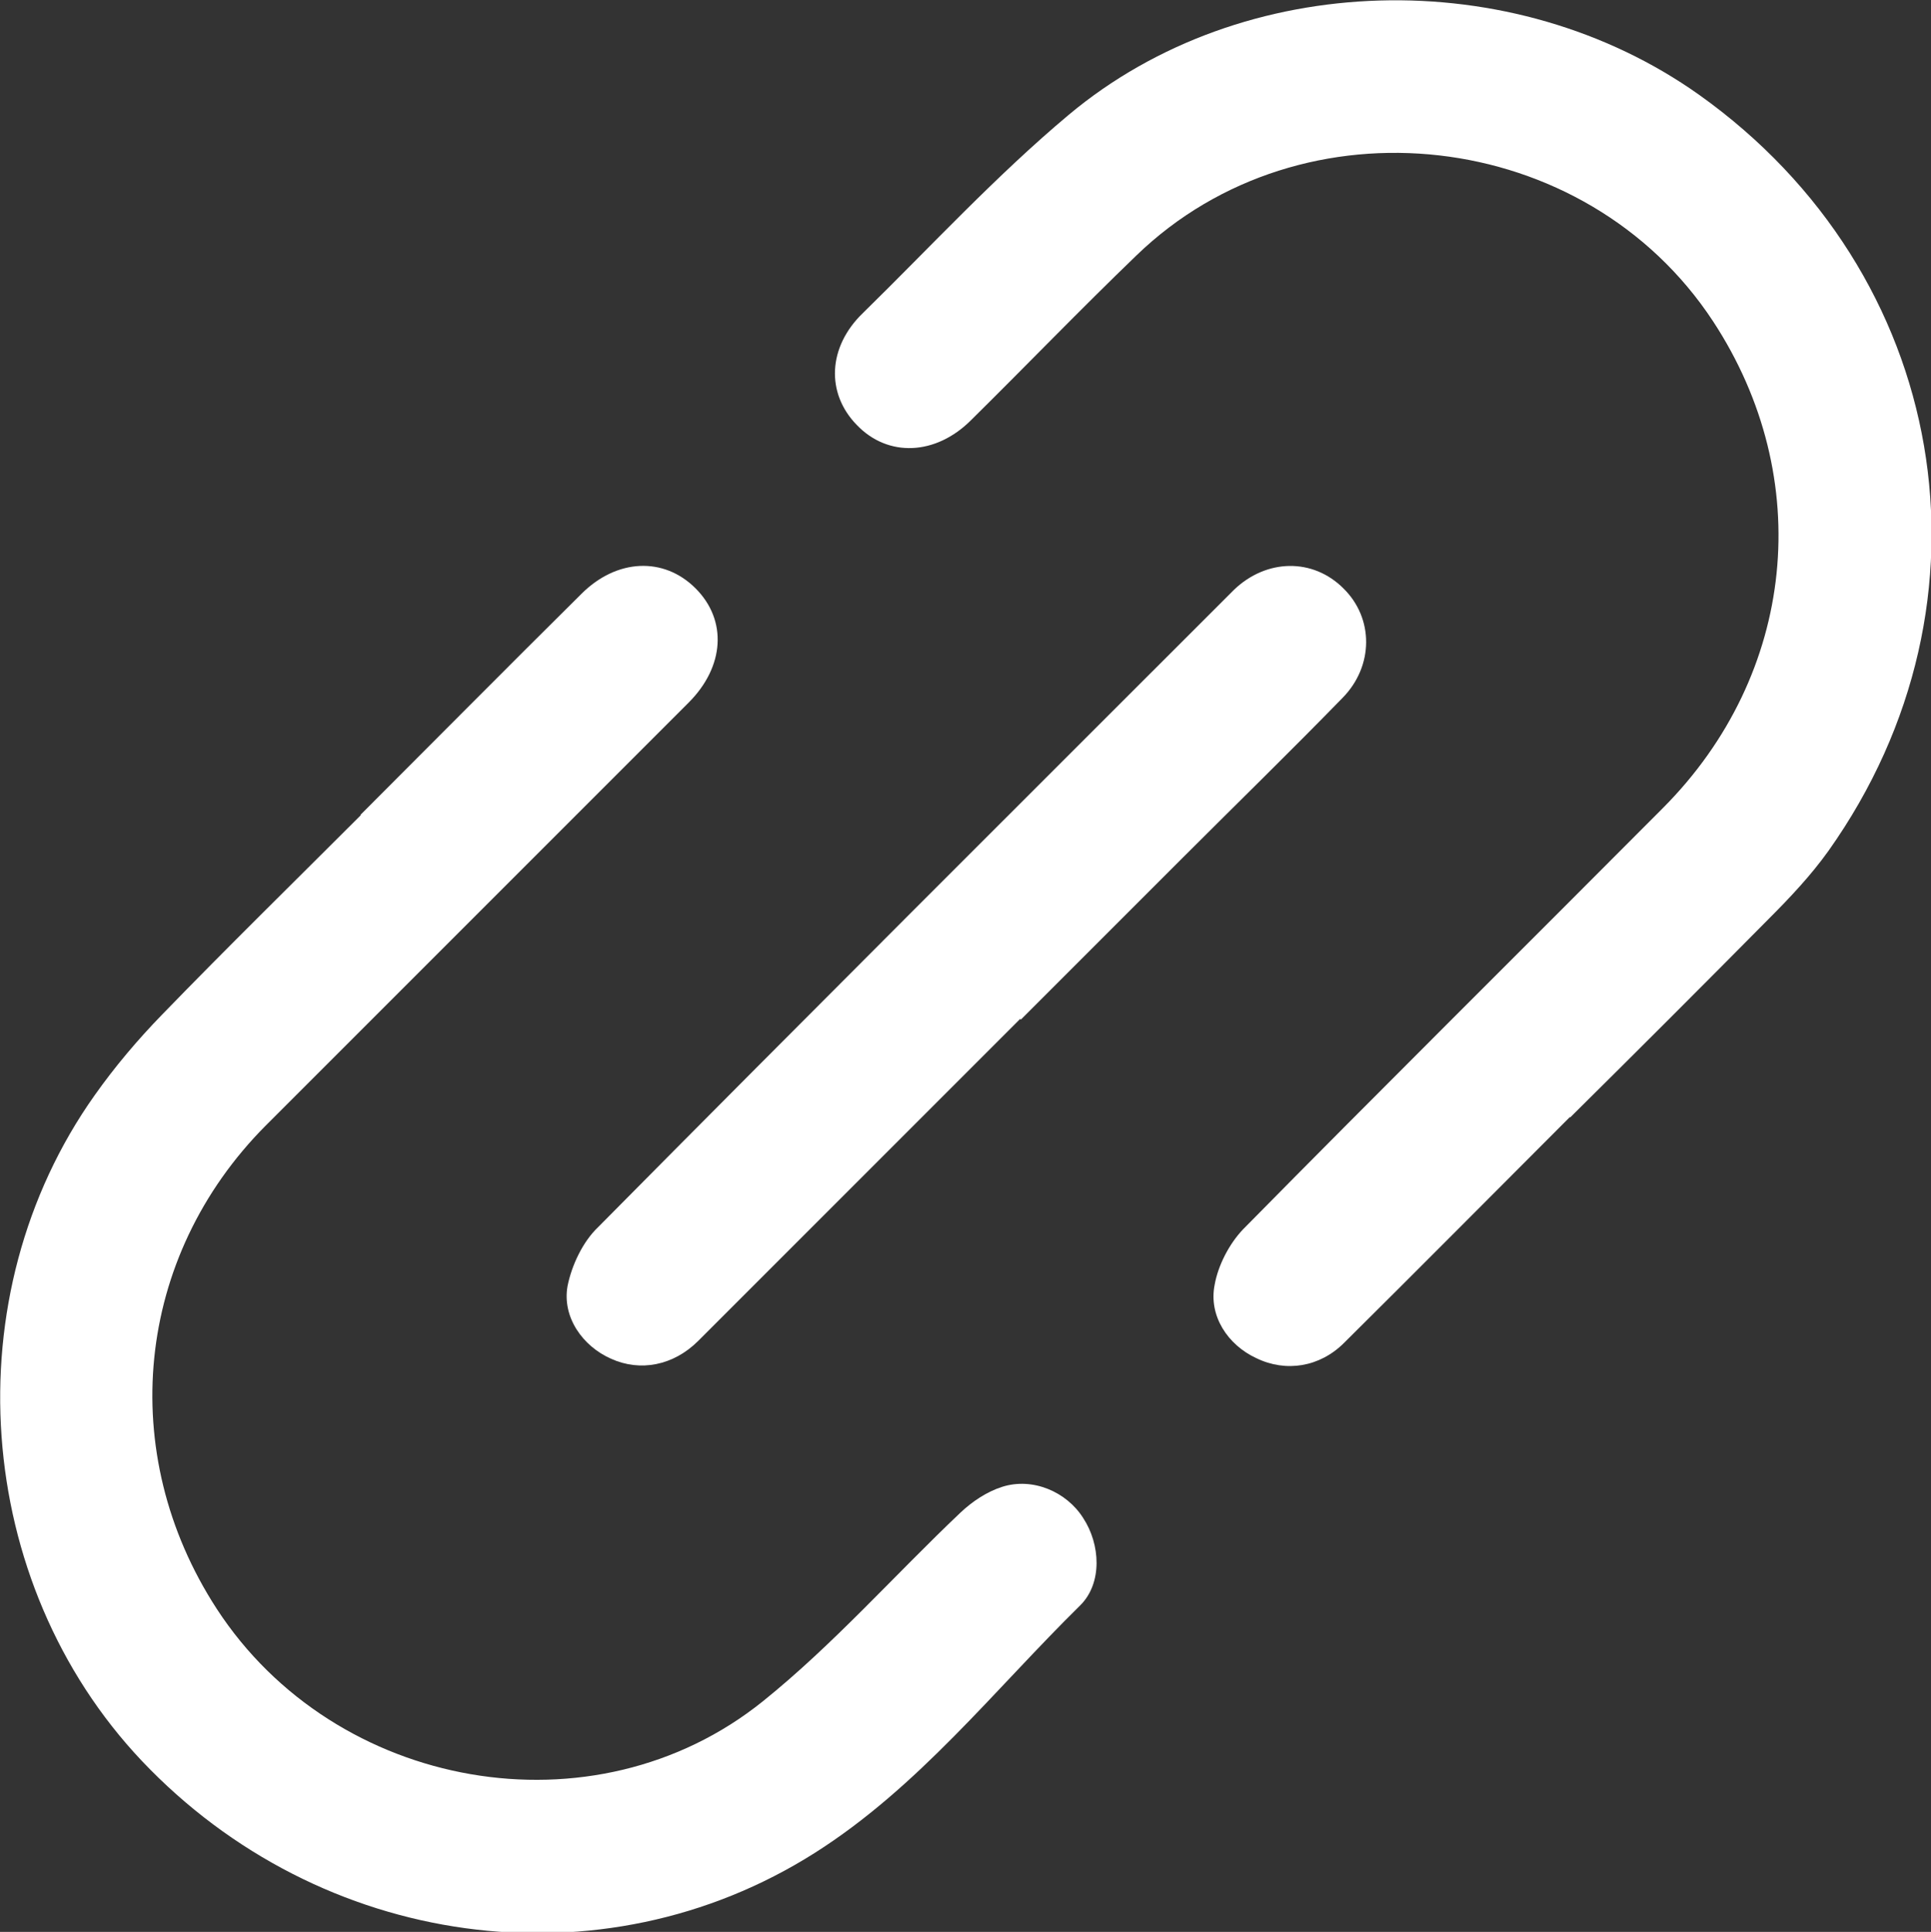
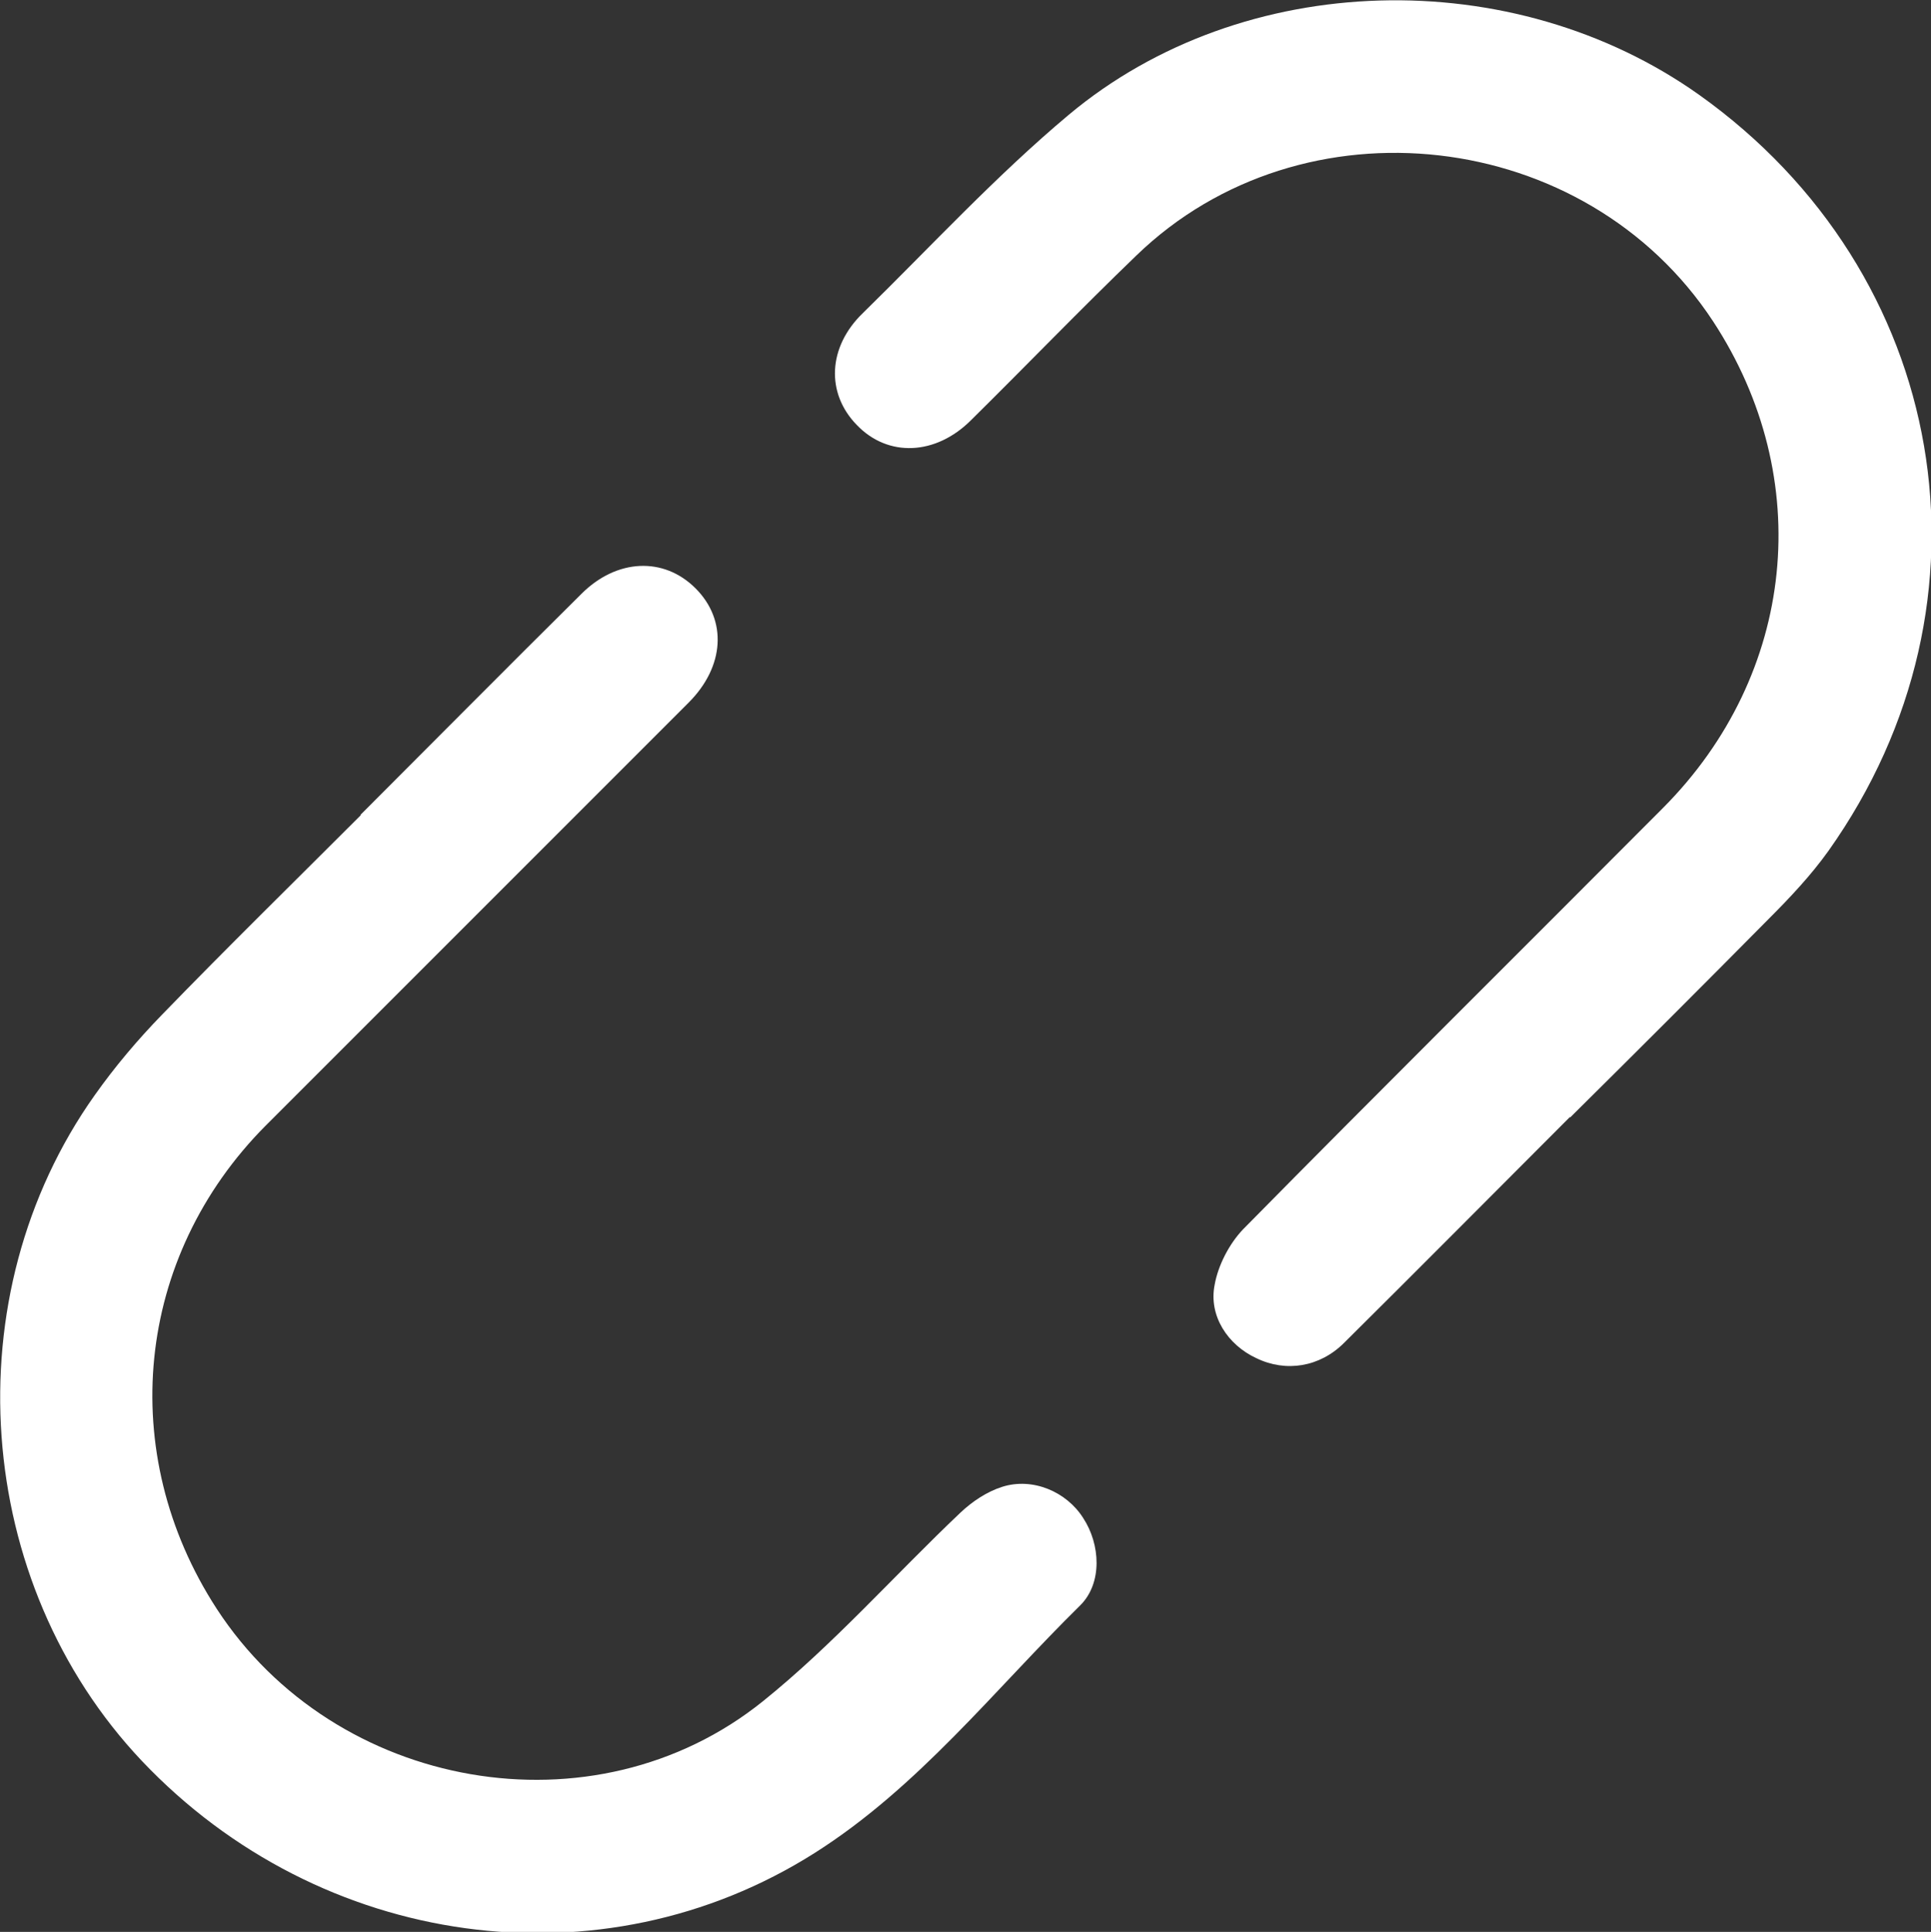
<svg xmlns="http://www.w3.org/2000/svg" id="_圖層_2" data-name="圖層_2" viewBox="0 0 27.9 27.91">
  <rect x="0" y="0" width="27.9" height="27.91" fill="#333333" stroke="none" />
  <defs>
    <style>
      .cls-1 {
        fill: #fff;
      }
    </style>
  </defs>
  <g id="_圖層_5" data-name="圖層_5">
    <g>
      <path class="cls-1" d="M5.21,11.77c1.06-1.06,2.12-2.13,3.19-3.19.51-.51,1.19-.54,1.65-.08.46.46.42,1.13-.1,1.65-2.04,2.04-4.07,4.07-6.11,6.11-1.89,1.9-2.17,4.73-.71,6.98,1.71,2.63,5.45,3.3,7.89,1.34,1.02-.82,1.9-1.82,2.86-2.73.17-.16.38-.3.6-.37.44-.14.93.07,1.17.45.25.38.28.94-.04,1.26-1.25,1.23-2.34,2.63-3.84,3.58-3.08,1.95-7.14,1.39-9.72-1.33-2.44-2.58-2.74-6.72-.68-9.62.29-.41.62-.8.97-1.16.94-.97,1.91-1.92,2.87-2.88Z" />
      <path class="cls-1" d="M22.68,16.14c-1.09,1.09-2.17,2.18-3.26,3.26-.35.35-.84.43-1.27.22-.41-.19-.69-.61-.6-1.06.05-.28.21-.59.41-.8,2.01-2.04,4.05-4.06,6.07-6.09,1.92-1.93,2.21-4.76.72-7.03-1.84-2.8-5.93-3.27-8.33-.95-.81.78-1.59,1.59-2.39,2.38-.51.51-1.2.54-1.65.07-.45-.46-.42-1.13.09-1.62.98-.96,1.92-1.98,2.97-2.86,2.52-2.11,6.42-2.2,9.11-.29,3.61,2.57,4.43,7.31,1.87,10.92-.25.35-.55.67-.86.98-.95.96-1.91,1.92-2.87,2.87Z" />
-       <path class="cls-1" d="M14.74,14.72c-1.55,1.55-3.1,3.1-4.65,4.65-.36.36-.84.45-1.26.26-.41-.18-.71-.6-.63-1.05.06-.3.22-.64.44-.85,2.97-3,5.96-5.98,8.95-8.97.08-.08.16-.16.24-.24.47-.45,1.14-.46,1.58-.02.44.43.44,1.12-.01,1.58-.76.78-1.54,1.54-2.31,2.31-.78.78-1.56,1.56-2.34,2.34Z" />
    </g>
  </g>
</svg>